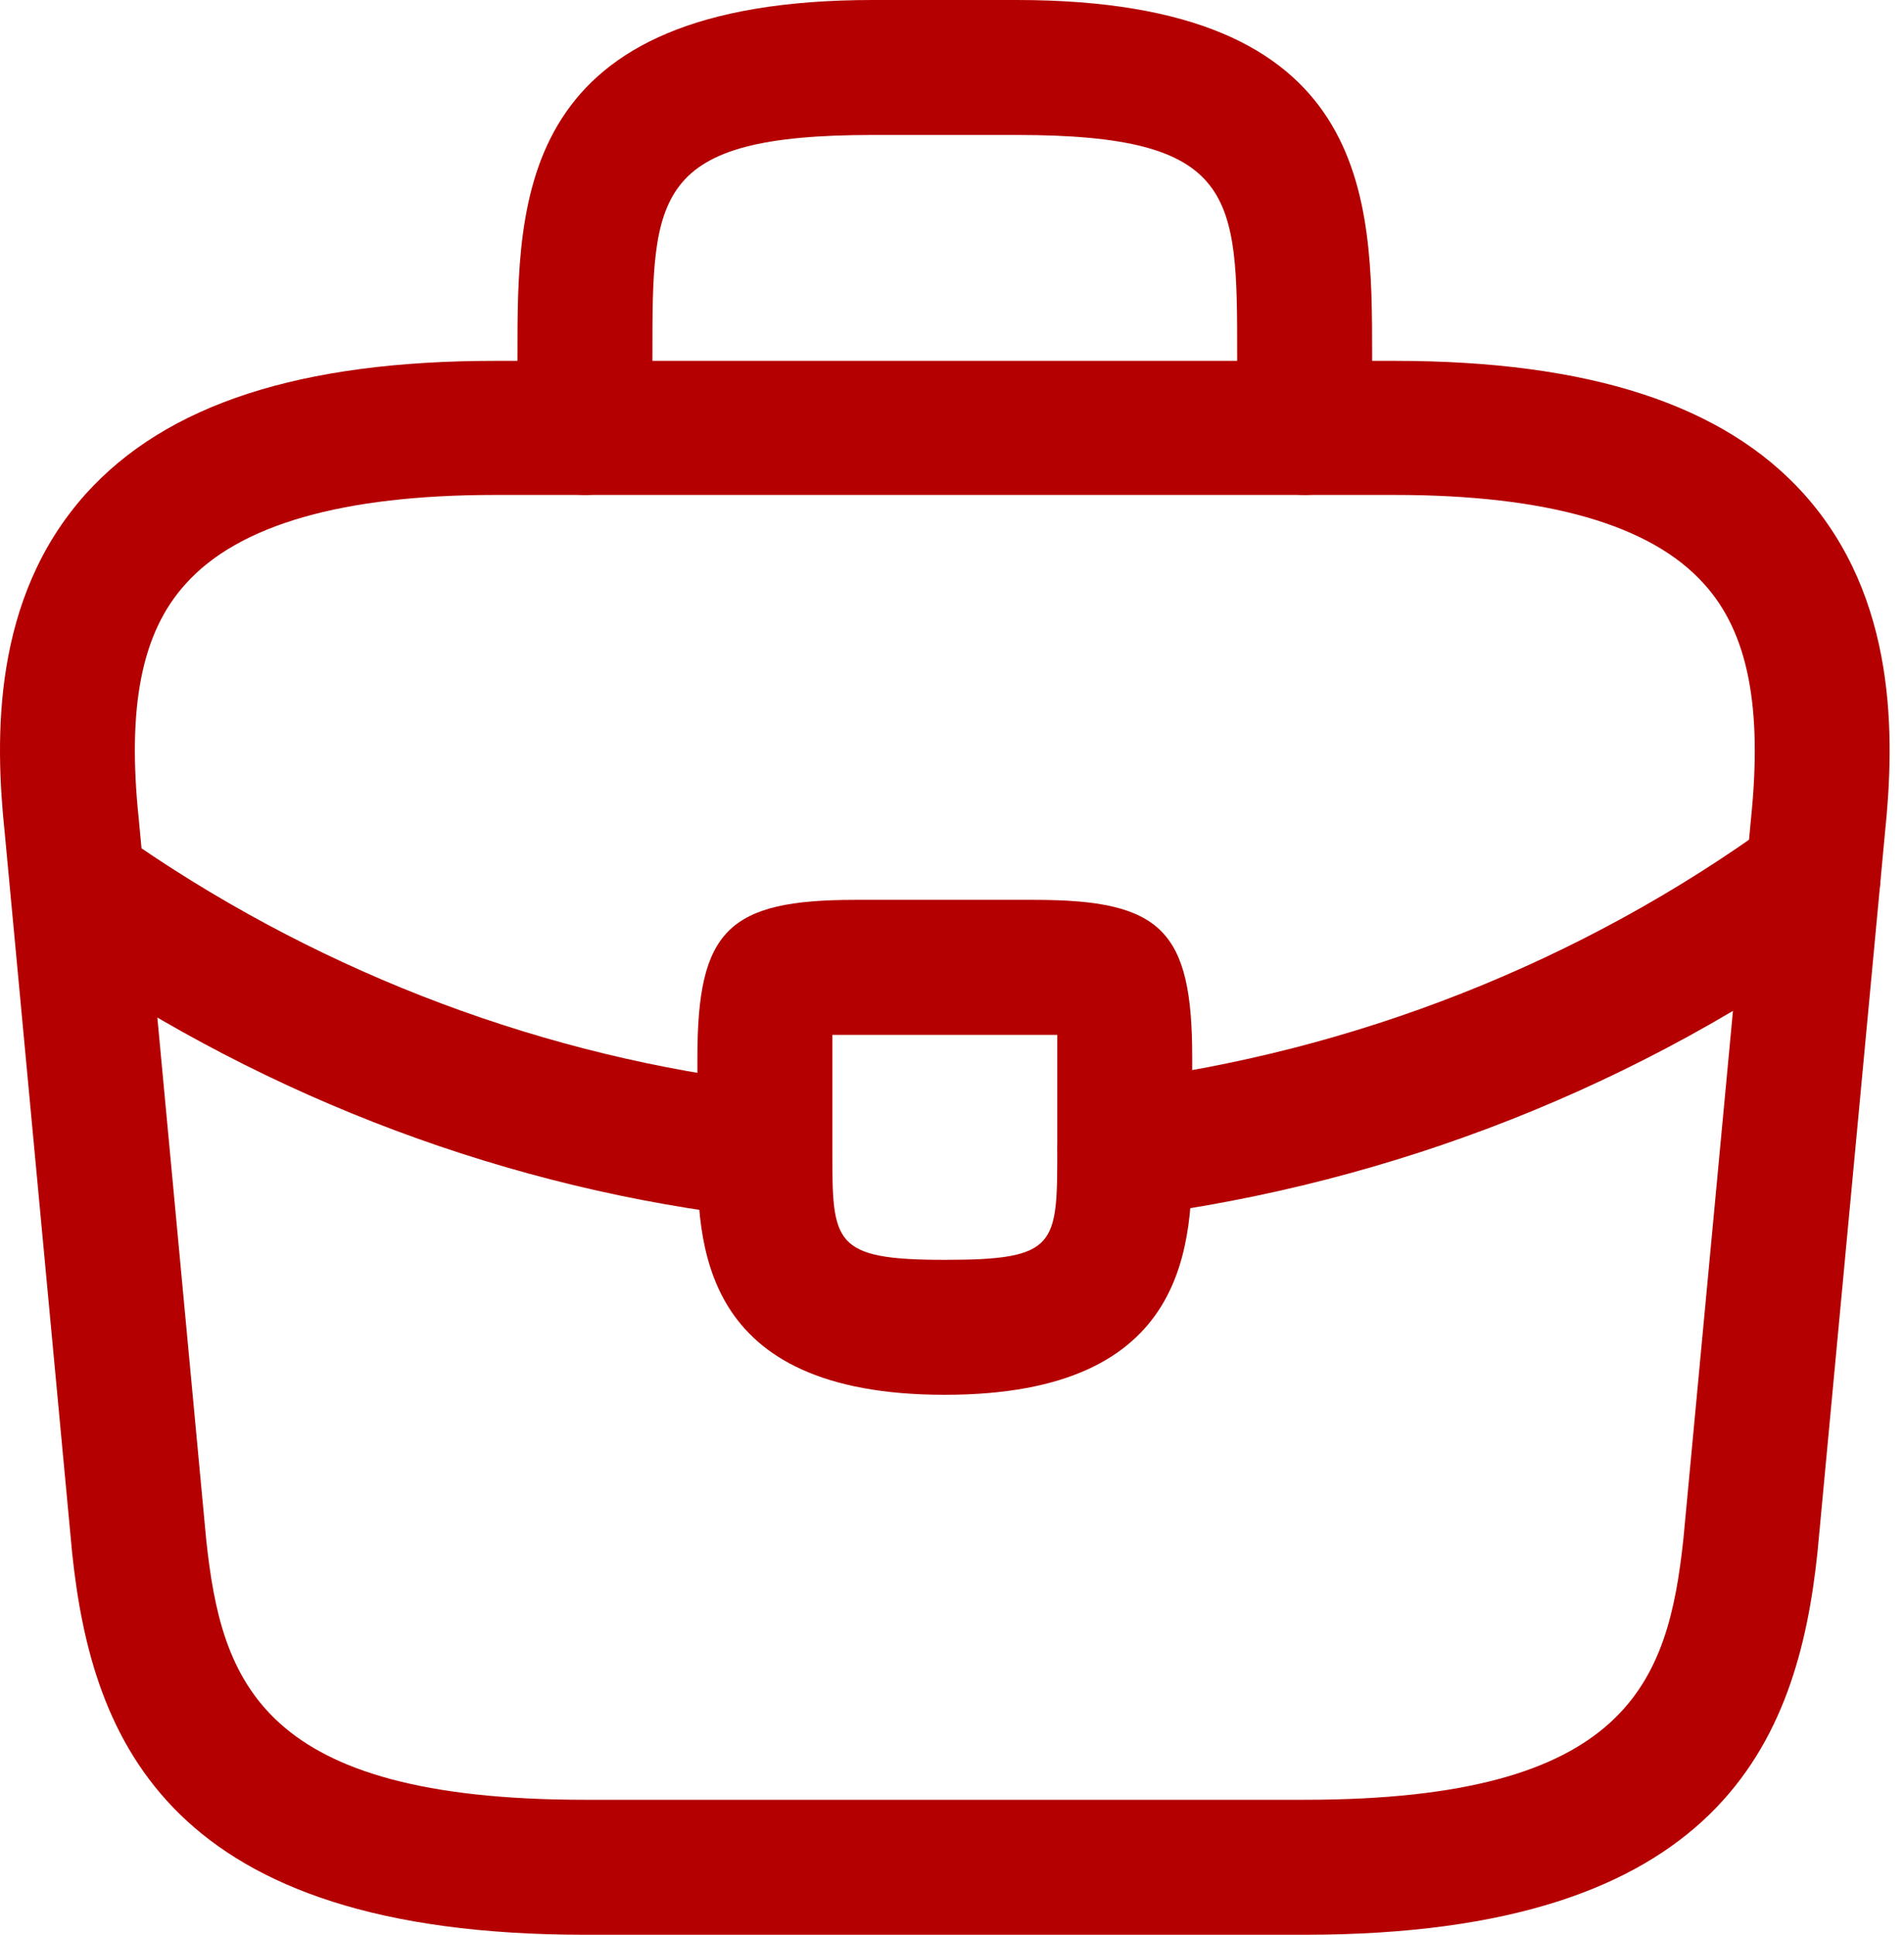
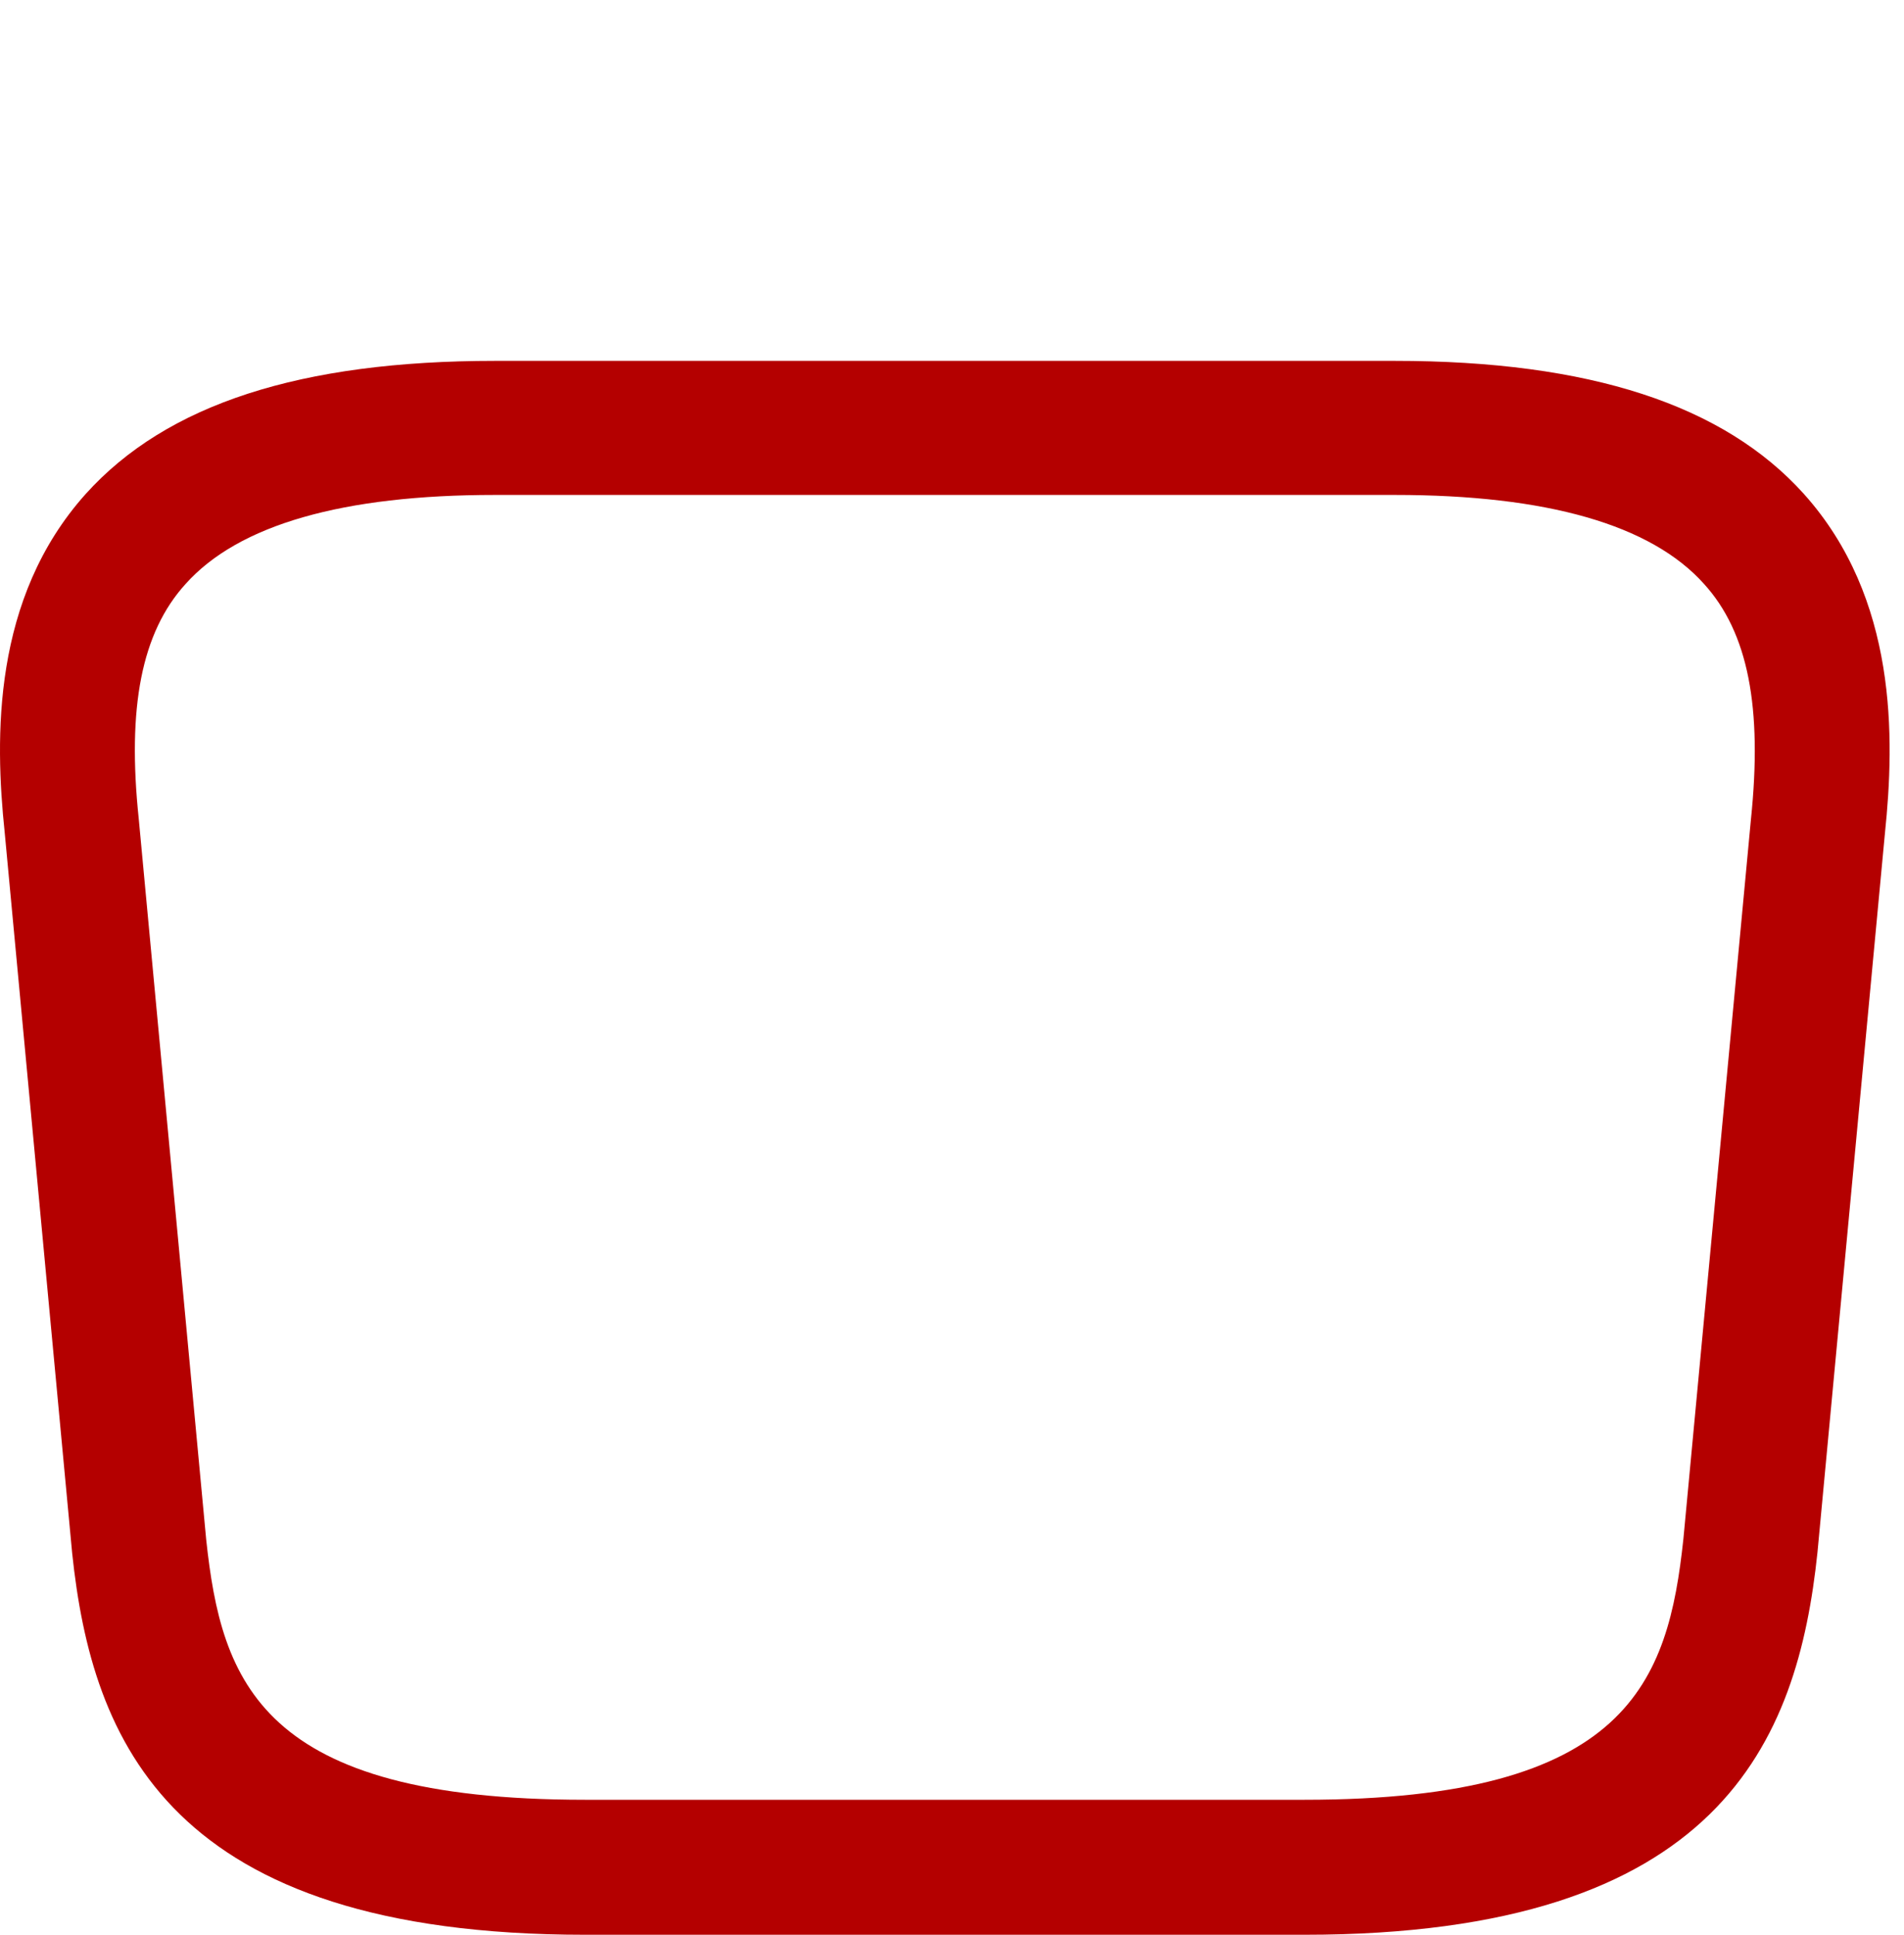
<svg xmlns="http://www.w3.org/2000/svg" width="63" height="64" viewBox="0 0 63 64" fill="none">
  <g id="ð¦ icon &quot;briefcase&quot;">
    <g id="Group">
      <path id="Vector" d="M43.169 64H19.355C5.603 64 3.043 57.6 2.388 51.379L0.155 27.535C-0.172 24.409 -0.261 19.795 2.834 16.342C5.513 13.366 9.949 11.937 16.379 11.937H46.146C52.605 11.937 57.041 13.395 59.69 16.342C62.786 19.795 62.697 24.409 62.369 27.565L60.137 51.349C59.482 57.6 56.922 64 43.169 64ZM16.379 16.372C11.348 16.372 7.895 17.354 6.139 19.319C4.68 20.927 4.204 23.397 4.591 27.088L6.823 50.932C7.329 55.635 8.609 59.535 19.355 59.535H43.169C53.886 59.535 55.195 55.635 55.701 50.902L57.934 27.118C58.321 23.397 57.844 20.927 56.386 19.319C54.63 17.354 51.177 16.372 46.146 16.372H16.379Z" fill="#B40000" />
-       <path id="Vector_2" d="M43.169 16.372C41.948 16.372 40.936 15.36 40.936 14.139V11.758C40.936 6.46 40.936 4.465 33.643 4.465H28.88C21.587 4.465 21.587 6.46 21.587 11.758V14.139C21.587 15.36 20.575 16.372 19.355 16.372C18.134 16.372 17.122 15.36 17.122 14.139V11.758C17.122 6.519 17.122 0 28.88 0H33.643C45.401 0 45.401 6.519 45.401 11.758V14.139C45.401 15.36 44.389 16.372 43.169 16.372Z" fill="#B40000" />
-       <path id="Vector_3" d="M31.262 46.139C23.076 46.139 23.076 41.079 23.076 38.043V34.977C23.076 30.779 24.088 29.767 28.285 29.767H34.238C38.436 29.767 39.448 30.779 39.448 34.977V37.953C39.448 41.049 39.448 46.139 31.262 46.139ZM27.541 34.233V34.977V38.043C27.541 41.109 27.541 41.674 31.262 41.674C34.983 41.674 34.983 41.198 34.983 38.013V34.977C34.983 34.739 34.983 34.471 34.983 34.233C34.744 34.233 34.477 34.233 34.238 34.233H28.285C28.047 34.233 27.779 34.233 27.541 34.233Z" fill="#B40000" />
-       <path id="Vector_4" d="M37.214 40.245C36.112 40.245 35.13 39.412 35.011 38.281C34.862 37.06 35.725 35.929 36.946 35.78C44.804 34.798 52.336 31.821 58.676 27.207C59.658 26.463 61.057 26.701 61.801 27.713C62.516 28.696 62.308 30.095 61.295 30.839C54.33 35.9 46.114 39.144 37.481 40.245C37.392 40.245 37.303 40.245 37.214 40.245Z" fill="#B40000" />
-       <path id="Vector_5" d="M25.31 40.275C25.221 40.275 25.132 40.275 25.042 40.275C16.886 39.352 8.938 36.376 2.062 31.672C1.05 30.988 0.782 29.589 1.467 28.576C2.151 27.564 3.55 27.297 4.562 27.981C10.843 32.268 18.077 34.977 25.519 35.84C26.739 35.989 27.632 37.09 27.483 38.31C27.394 39.442 26.441 40.275 25.31 40.275Z" fill="#B40000" />
    </g>
  </g>
</svg>